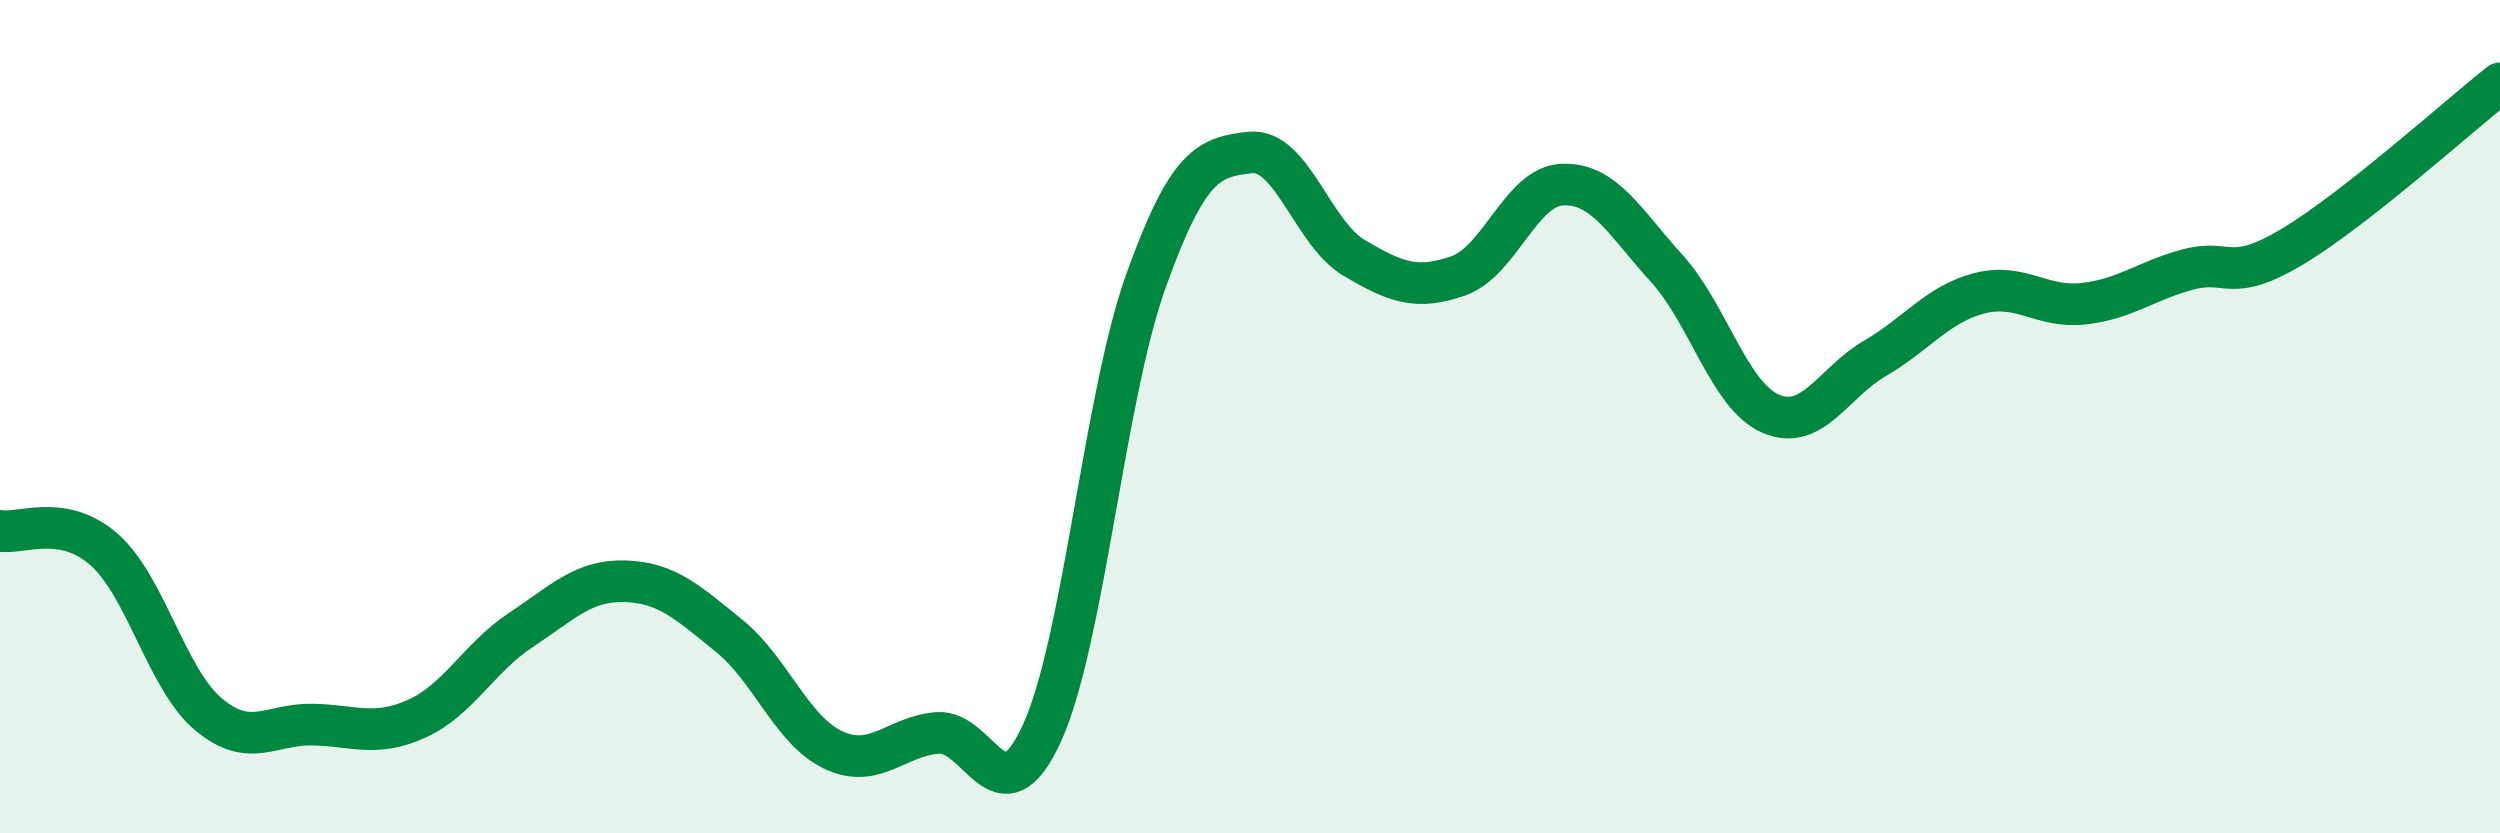
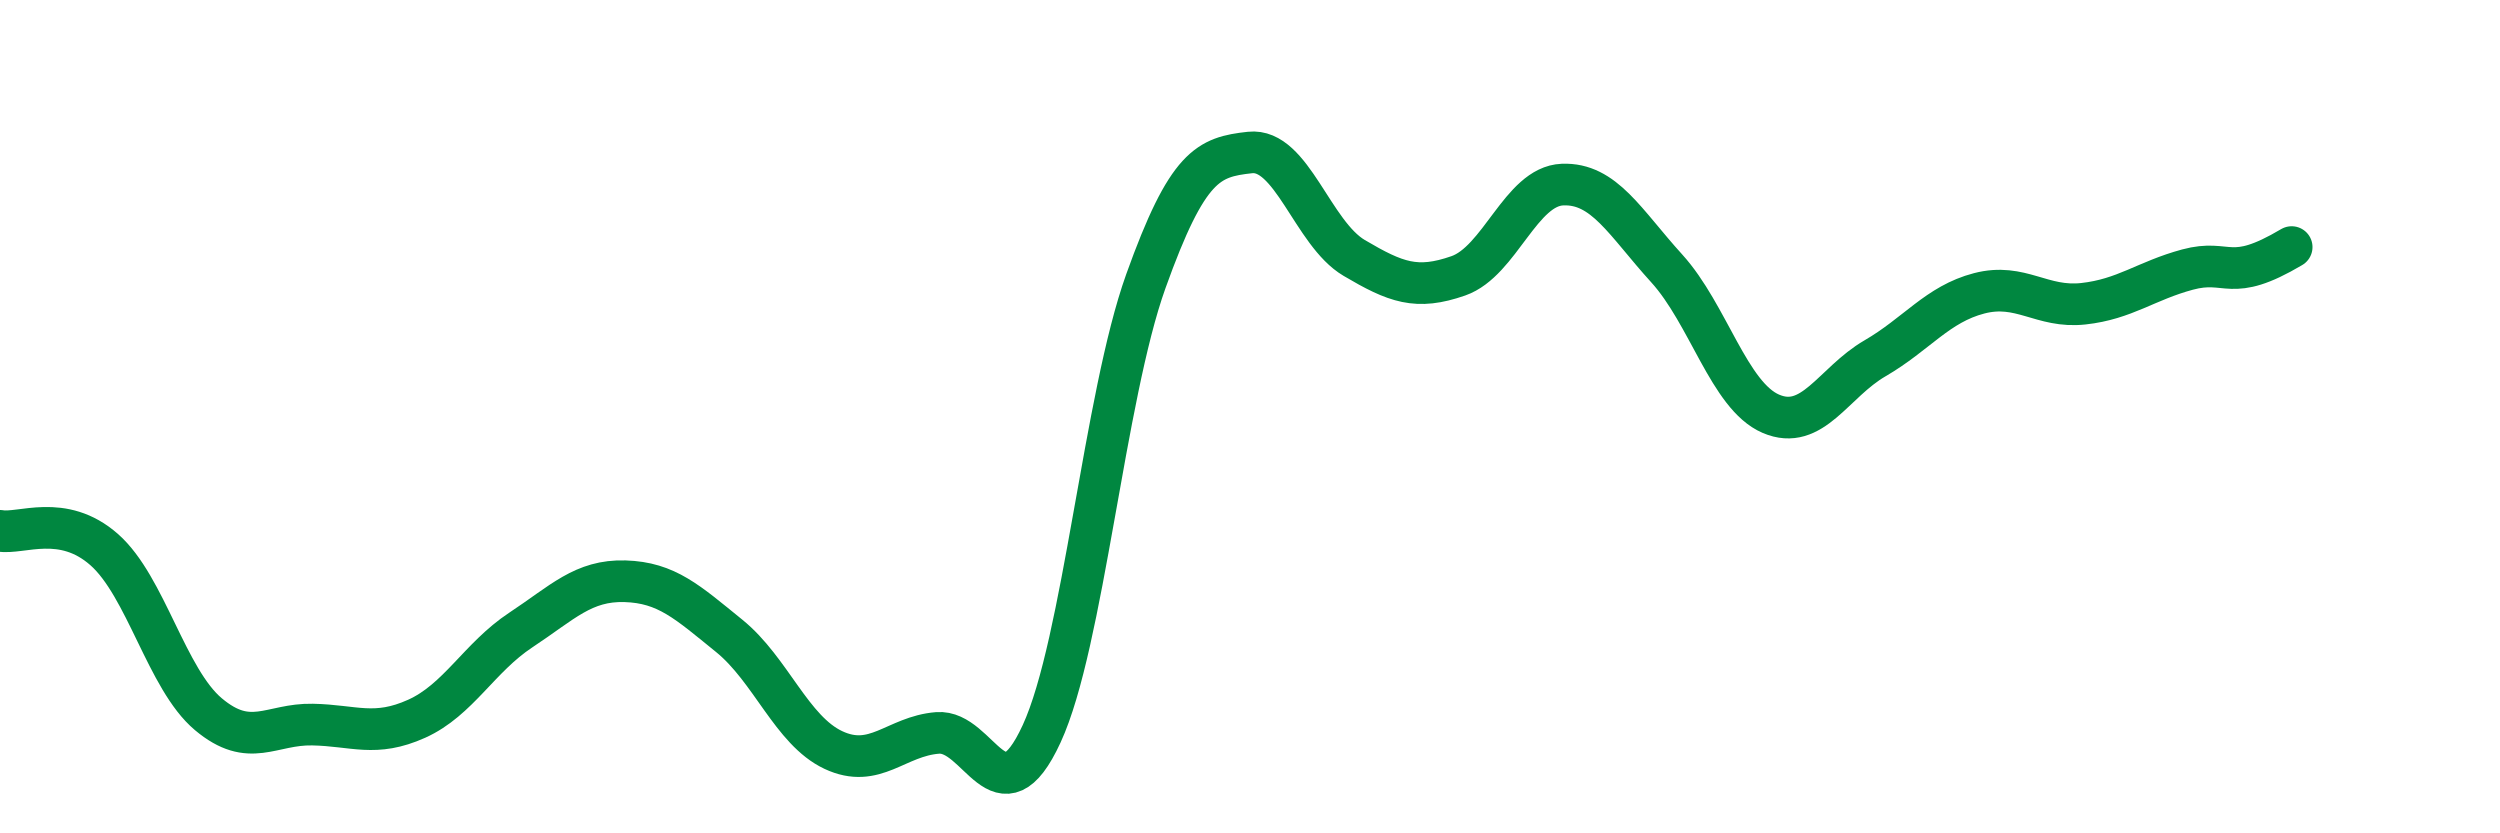
<svg xmlns="http://www.w3.org/2000/svg" width="60" height="20" viewBox="0 0 60 20">
-   <path d="M 0,12.74 C 0.5,12.83 1.5,12.31 2.5,13.19 C 3.5,14.07 4,16.3 5,17.14 C 6,17.98 6.5,17.37 7.5,17.39 C 8.5,17.41 9,17.7 10,17.25 C 11,16.8 11.5,15.78 12.5,15.12 C 13.5,14.46 14,13.92 15,13.95 C 16,13.98 16.5,14.45 17.5,15.26 C 18.5,16.07 19,17.53 20,18 C 21,18.47 21.5,17.67 22.5,17.59 C 23.5,17.51 24,19.78 25,17.61 C 26,15.44 26.5,9.54 27.5,6.75 C 28.5,3.96 29,3.77 30,3.66 C 31,3.55 31.5,5.6 32.5,6.19 C 33.5,6.78 34,6.97 35,6.62 C 36,6.27 36.5,4.47 37.5,4.43 C 38.5,4.39 39,5.34 40,6.44 C 41,7.54 41.5,9.5 42.5,9.93 C 43.5,10.36 44,9.18 45,8.6 C 46,8.02 46.5,7.3 47.5,7.04 C 48.5,6.78 49,7.4 50,7.29 C 51,7.18 51.5,6.74 52.5,6.47 C 53.5,6.2 53.5,6.82 55,5.93 C 56.5,5.04 59,2.79 60,2L60 20L0 20Z" fill="#008740" opacity="0.1" stroke-linecap="round" stroke-linejoin="round" />
-   <path d="M 0,12.74 C 0.5,12.83 1.5,12.31 2.5,13.19 C 3.5,14.07 4,16.3 5,17.14 C 6,17.98 6.5,17.37 7.5,17.39 C 8.5,17.41 9,17.7 10,17.25 C 11,16.8 11.5,15.78 12.5,15.12 C 13.5,14.46 14,13.92 15,13.95 C 16,13.98 16.5,14.45 17.5,15.26 C 18.5,16.07 19,17.53 20,18 C 21,18.47 21.5,17.67 22.5,17.59 C 23.5,17.51 24,19.78 25,17.61 C 26,15.44 26.5,9.54 27.5,6.75 C 28.5,3.96 29,3.77 30,3.66 C 31,3.55 31.5,5.6 32.5,6.19 C 33.5,6.78 34,6.97 35,6.62 C 36,6.27 36.5,4.47 37.5,4.43 C 38.5,4.39 39,5.34 40,6.44 C 41,7.54 41.5,9.5 42.5,9.93 C 43.5,10.36 44,9.18 45,8.6 C 46,8.02 46.5,7.3 47.5,7.04 C 48.5,6.78 49,7.4 50,7.29 C 51,7.18 51.5,6.74 52.5,6.47 C 53.5,6.2 53.5,6.82 55,5.93 C 56.5,5.04 59,2.79 60,2" stroke="#008740" stroke-width="1" fill="none" stroke-linecap="round" stroke-linejoin="round" />
+   <path d="M 0,12.74 C 0.5,12.83 1.5,12.31 2.5,13.19 C 3.5,14.07 4,16.3 5,17.14 C 6,17.98 6.5,17.37 7.5,17.39 C 8.5,17.41 9,17.7 10,17.25 C 11,16.8 11.5,15.78 12.5,15.12 C 13.5,14.46 14,13.92 15,13.95 C 16,13.98 16.5,14.45 17.5,15.26 C 18.5,16.07 19,17.53 20,18 C 21,18.47 21.5,17.67 22.5,17.59 C 23.5,17.51 24,19.78 25,17.61 C 26,15.44 26.5,9.54 27.5,6.75 C 28.5,3.96 29,3.77 30,3.66 C 31,3.55 31.5,5.6 32.5,6.19 C 33.5,6.78 34,6.97 35,6.62 C 36,6.27 36.5,4.47 37.5,4.43 C 38.5,4.39 39,5.34 40,6.44 C 41,7.54 41.5,9.5 42.5,9.93 C 43.5,10.36 44,9.18 45,8.6 C 46,8.02 46.5,7.3 47.5,7.04 C 48.5,6.78 49,7.4 50,7.29 C 51,7.18 51.5,6.74 52.5,6.47 C 53.5,6.2 53.5,6.82 55,5.93 " stroke="#008740" stroke-width="1" fill="none" stroke-linecap="round" stroke-linejoin="round" />
</svg>